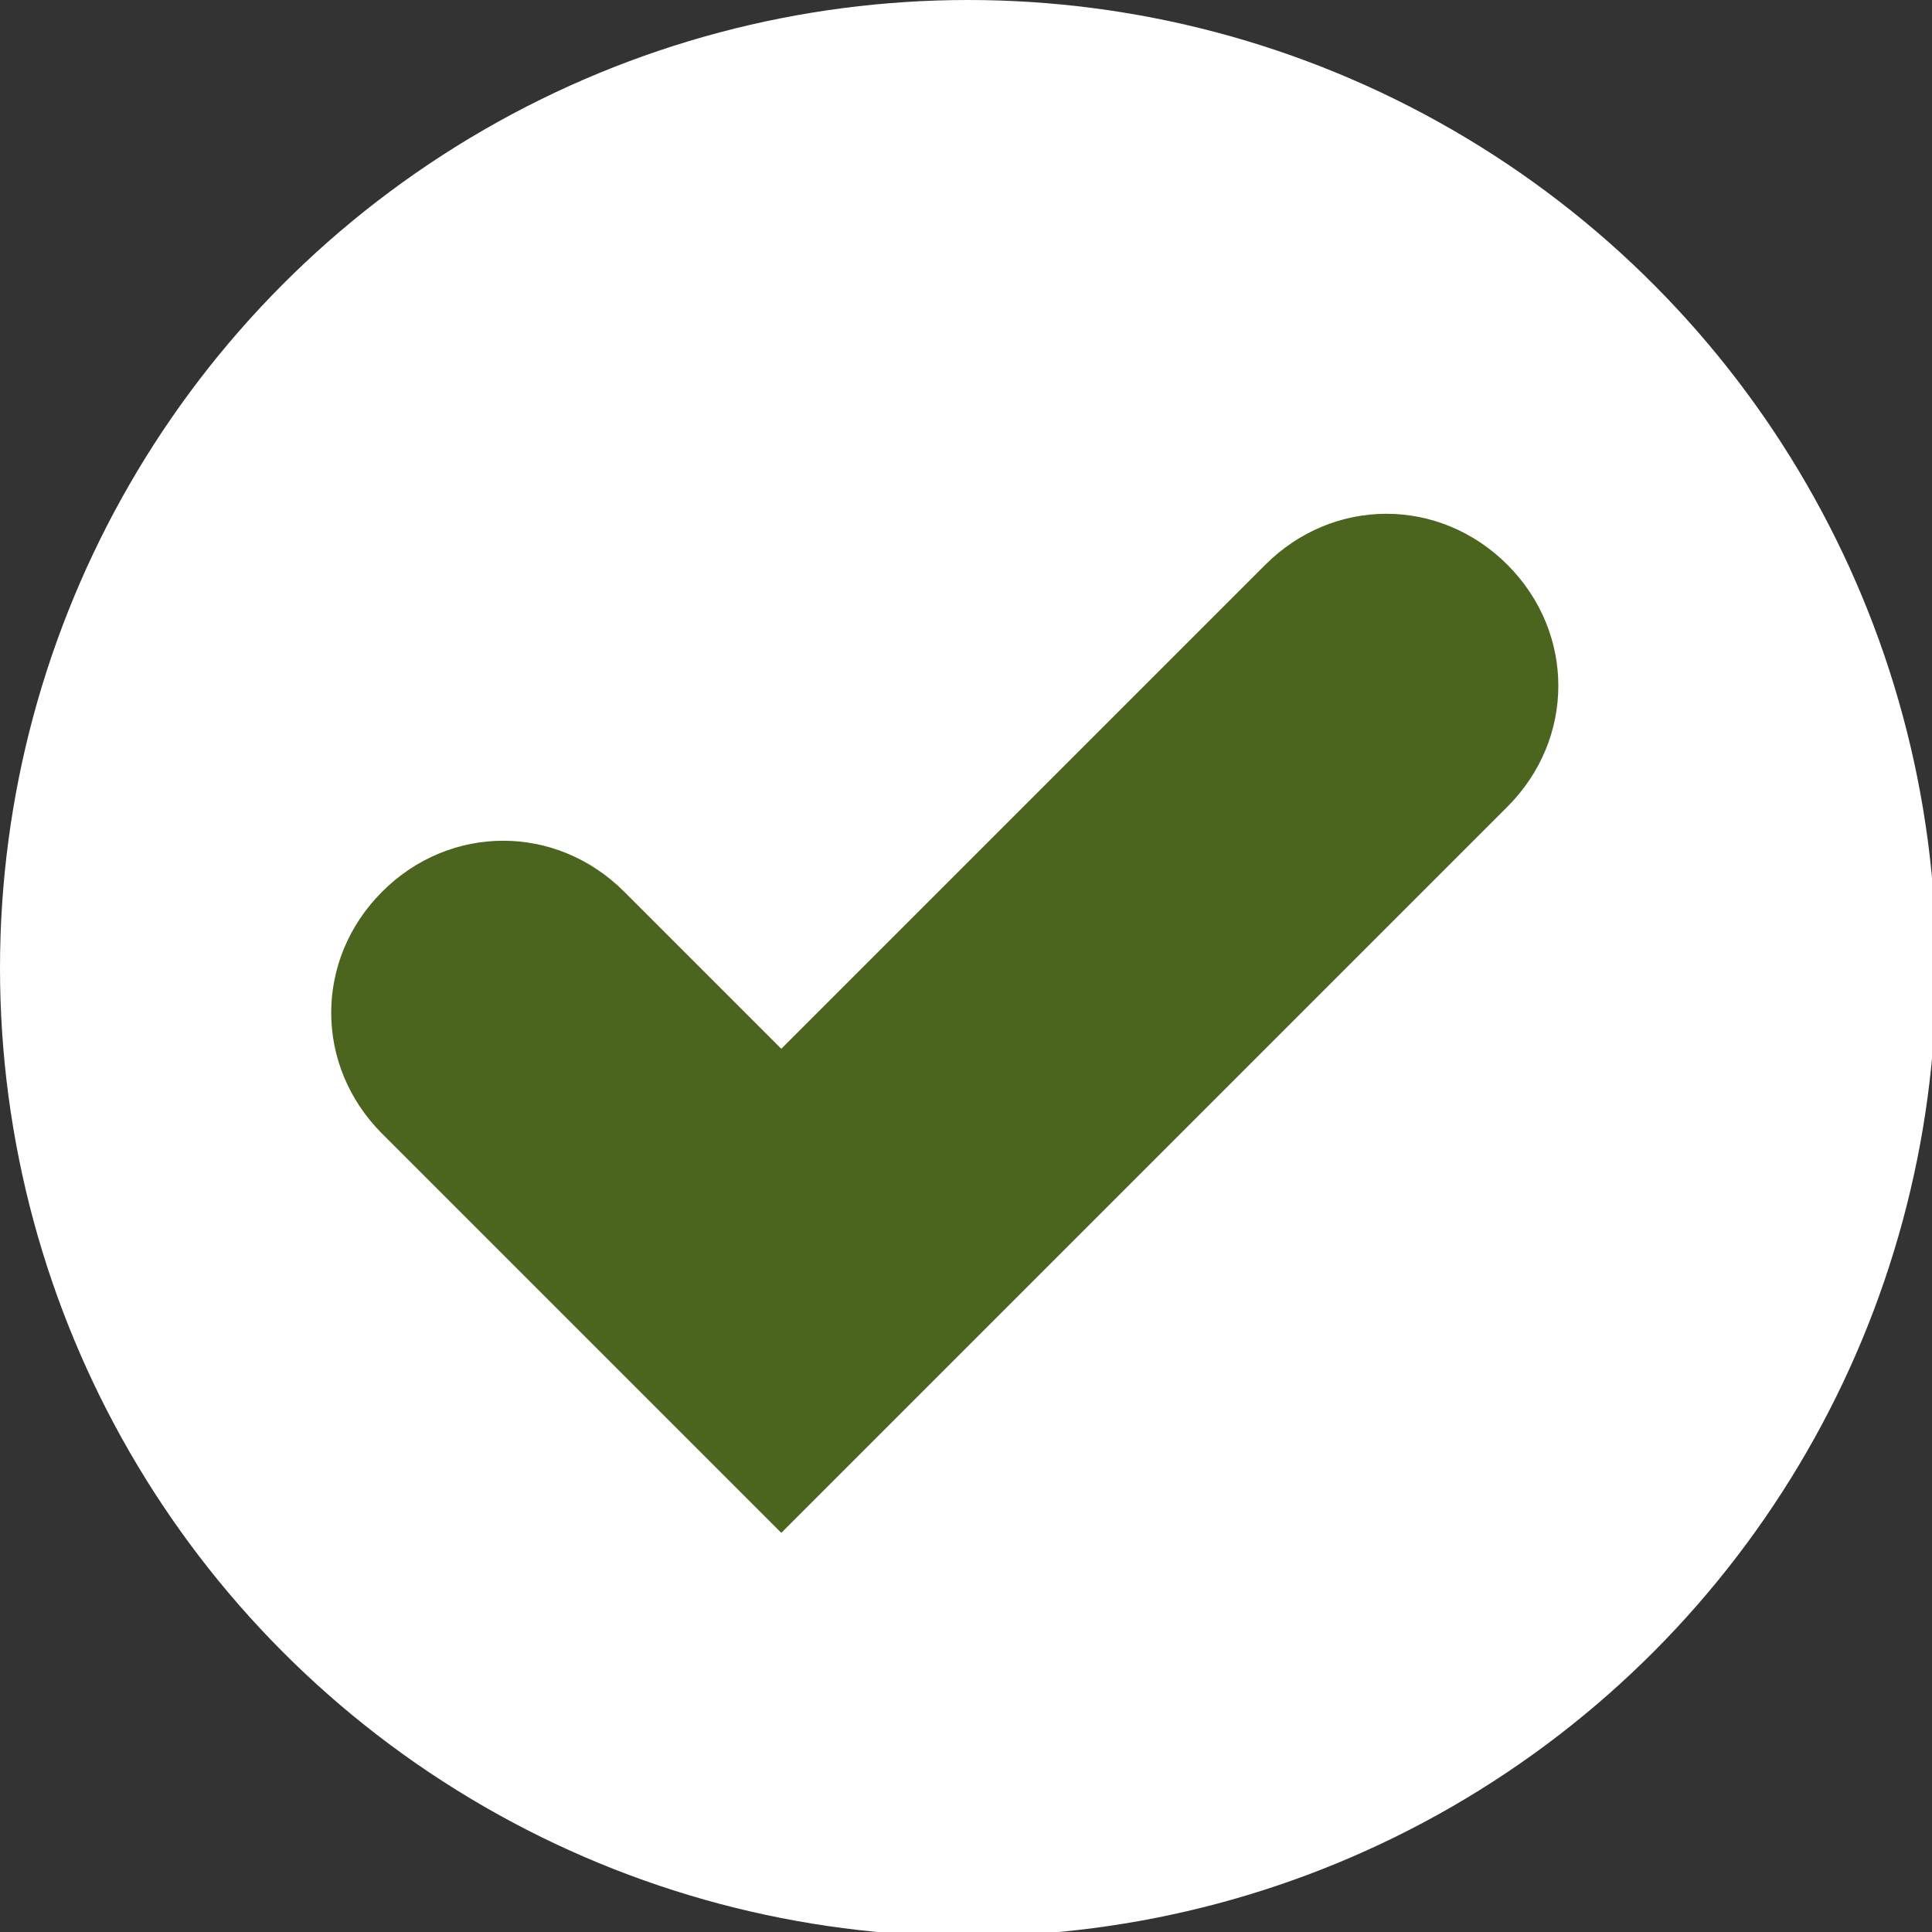
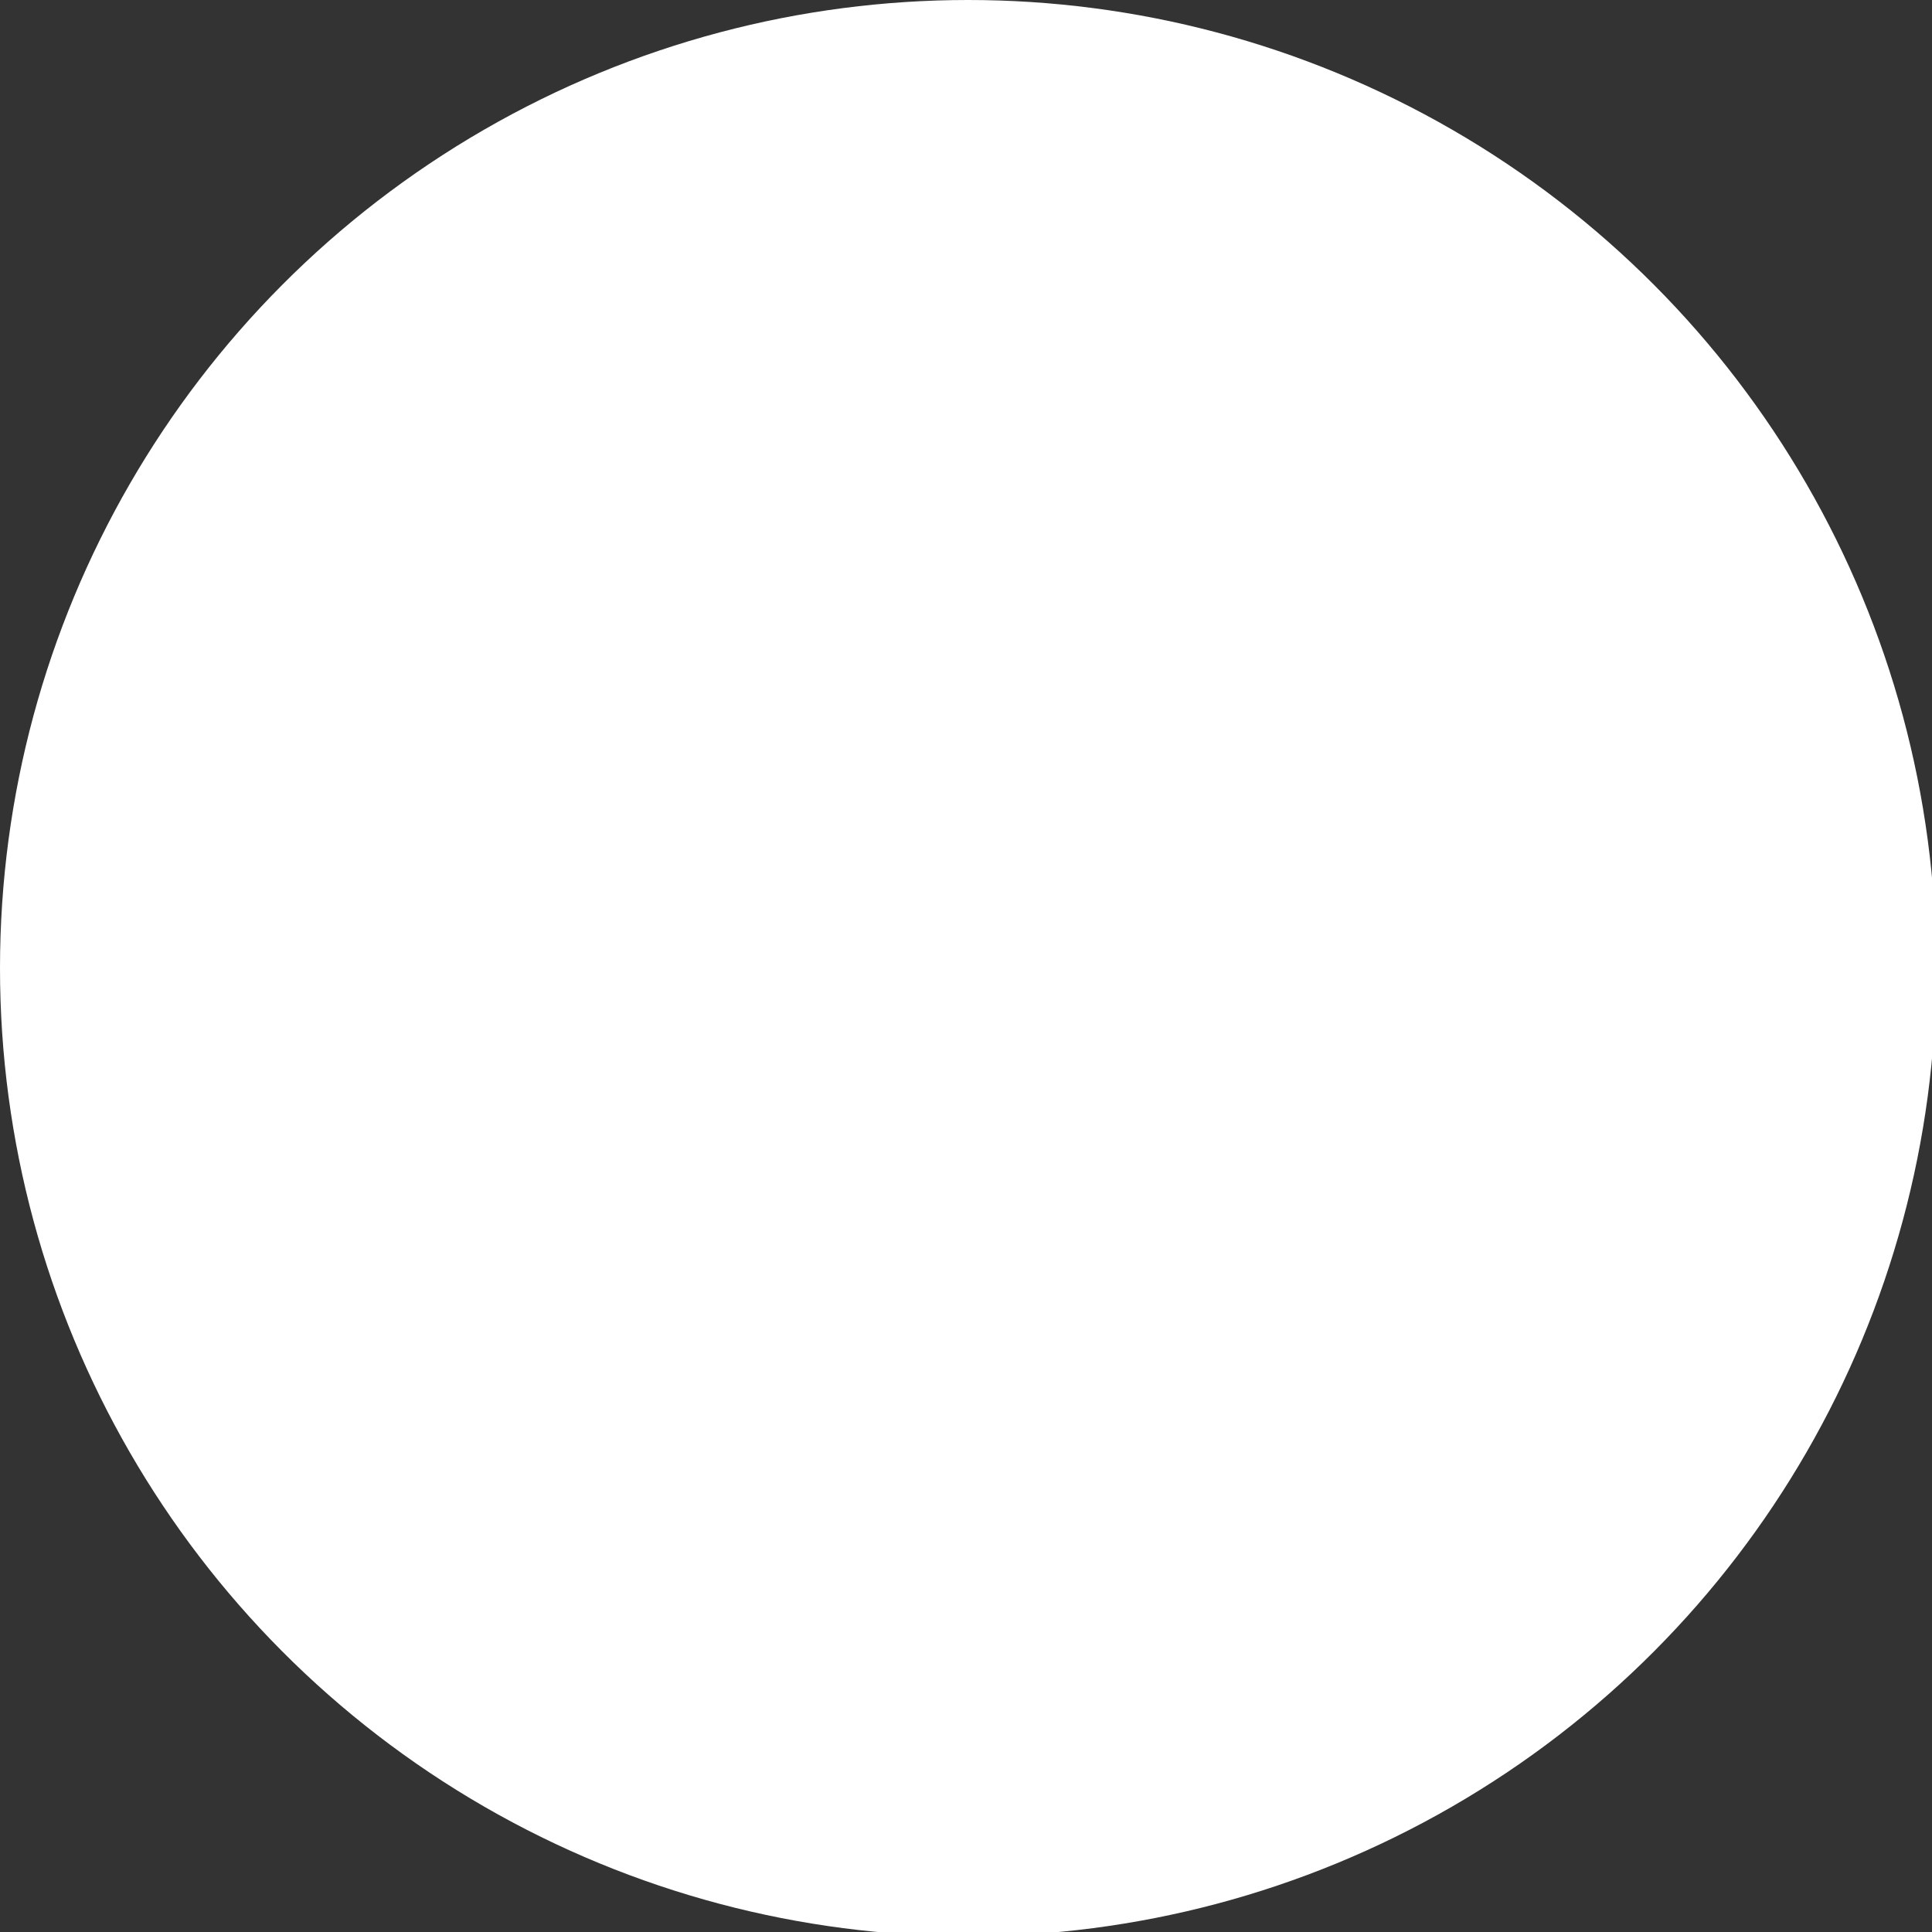
<svg xmlns="http://www.w3.org/2000/svg" version="1.1" x="0px" y="0px" width="45.5px" height="45.5px" viewBox="0 0 45.5 45.5" style="enable-background:new 0 0 45.5 45.5;" xml:space="preserve">
  <rect x="0" y="0" width="45.5" height="45.5" fill="#333333" stroke="none" />
  <style type="text/css">
	.st0{fill:#FFFFFF;}
	.st1{fill:#4B651F;}
</style>
  <defs>
</defs>
  <g>
    <circle class="st0" cx="22.8" cy="22.8" r="22.8" />
-     <path class="st1" d="M18.4,36.1L9,26.7c-1.6-1.6-1.6-4.1,0-5.7c1.6-1.6,4.1-1.6,5.7,0l3.7,3.7l11.4-11.4c1.6-1.6,4.1-1.6,5.7,0   c1.6,1.6,1.6,4.1,0,5.7L18.4,36.1z" />
  </g>
</svg>